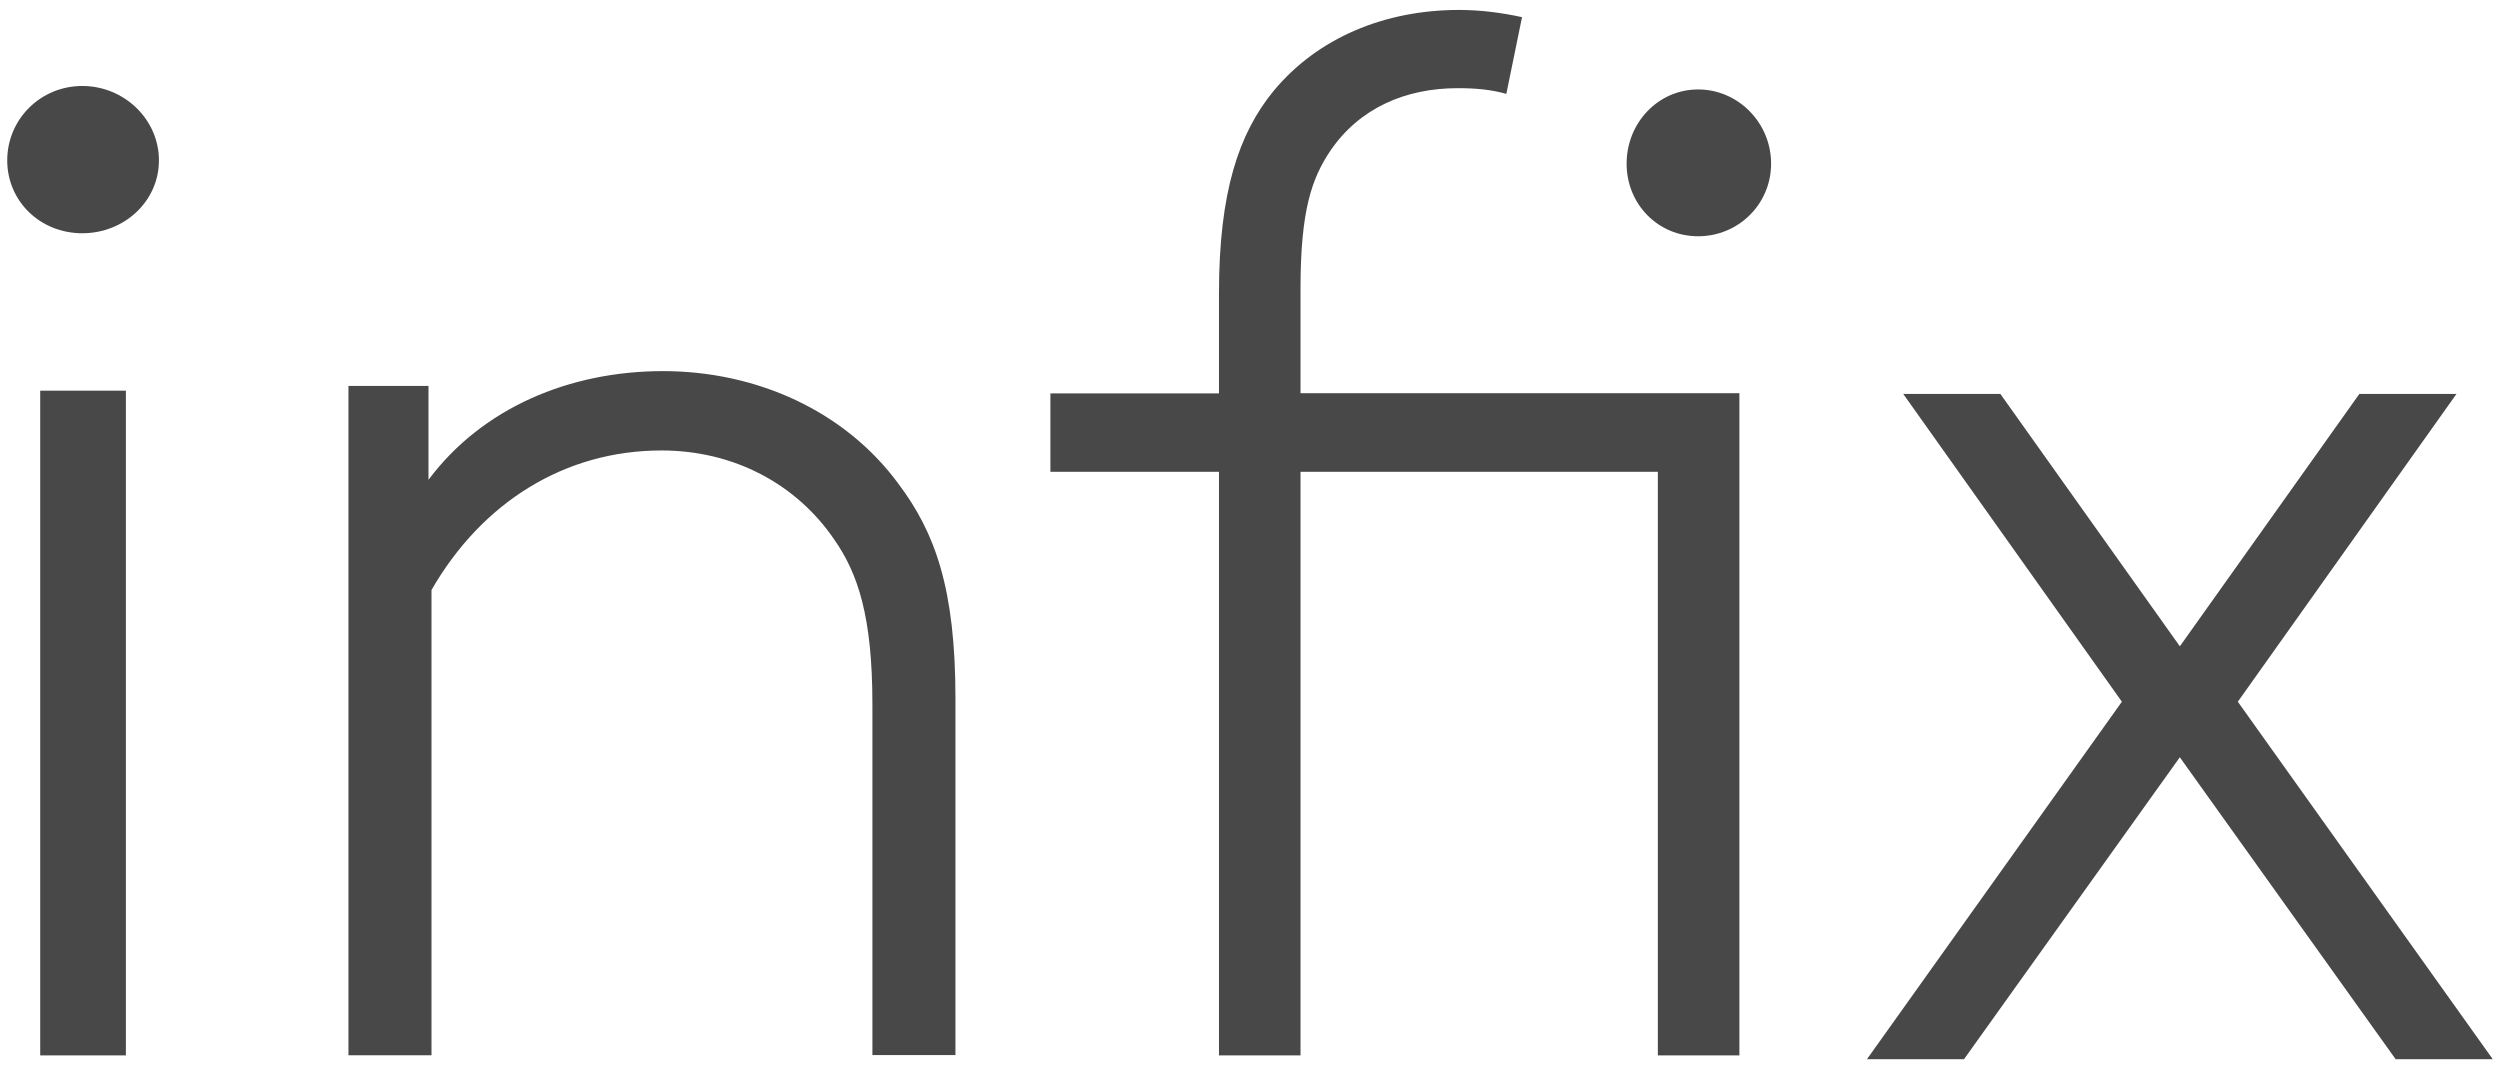
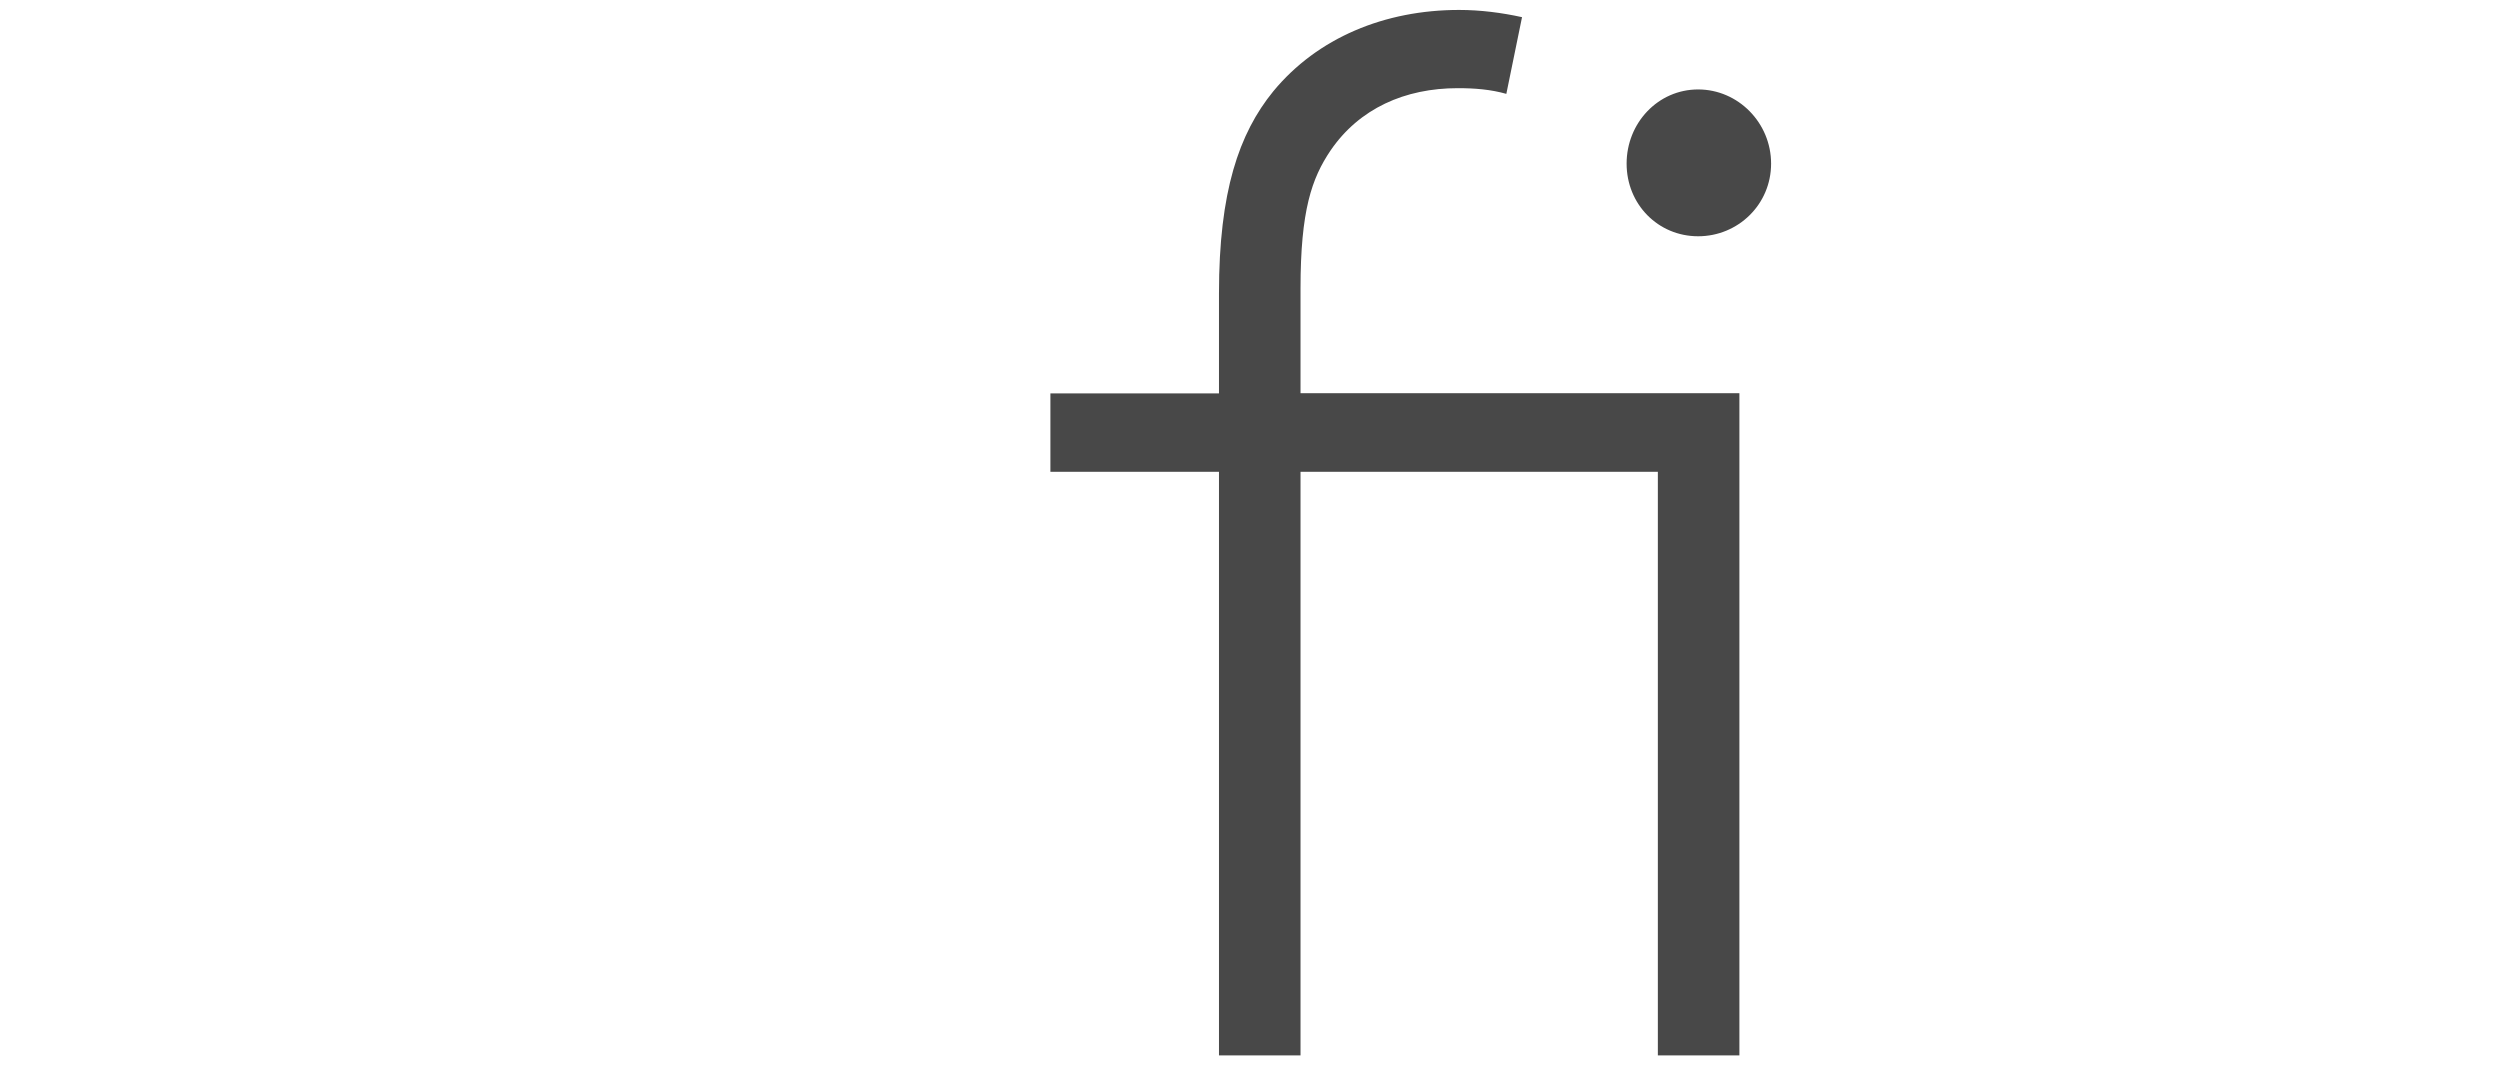
<svg xmlns="http://www.w3.org/2000/svg" id="Layer_1" data-name="Layer 1" viewBox="0 0 332.04 142">
  <defs>
    <style>
      .cls-1 {
        fill: #484848;
      }
    </style>
  </defs>
-   <path class="cls-1" d="M10.93,11.42c5.59,0,10.18,4.46,10.18,9.88s-4.59,9.68-10.18,9.68S.96,26.73.96,21.3s4.39-9.88,9.97-9.88ZM5.34,51.89h11.38v88.28H5.34V51.89Z" />
-   <path class="cls-1" d="M56.93,63.7c7.15-9.55,18.74-14.41,31.13-14.41s24.16,5.26,31.3,15.01c4.82,6.43,7.54,13.84,7.54,28.45v47.38h-11.03v-46.58c0-11.7-1.93-17.36-5.02-21.82-5.02-7.41-13.33-11.9-23-11.9-12.76,0-23.79,6.81-30.54,18.53v61.8h-11.03V51.26h10.63v12.47-.03Z" />
  <path class="cls-1" d="M200.08,12.47c-2.09-.59-4.18-.76-6.46-.76-7.02,0-13.09,2.69-16.91,8.29-2.48,3.68-3.98,7.92-3.98,18.33v13.89h58.29v87.95h-10.83V62.66h-47.46v77.51h-10.83V62.66h-22.39v-10.41h22.39v-13.3c0-13.49,2.65-21.22,7.21-26.82,5.88-7.13,14.82-10.81,24.68-10.81,2.84,0,5.68.37,8.36.96l-2.09,10.21.03-.03ZM225.54,11.88c5.32,0,9.69,4.44,9.69,9.85s-4.37,9.65-9.69,9.65-9.5-4.24-9.5-9.65,4.18-9.85,9.5-9.85Z" />
-   <path class="cls-1" d="M289.52,100.57l-28.67,40.11h-12.89l33.86-47.48-29.04-40.88h12.9l23.84,33.52,23.84-33.52h12.9l-29.04,40.88,33.86,47.48h-12.9l-28.67-40.11Z" />
</svg>